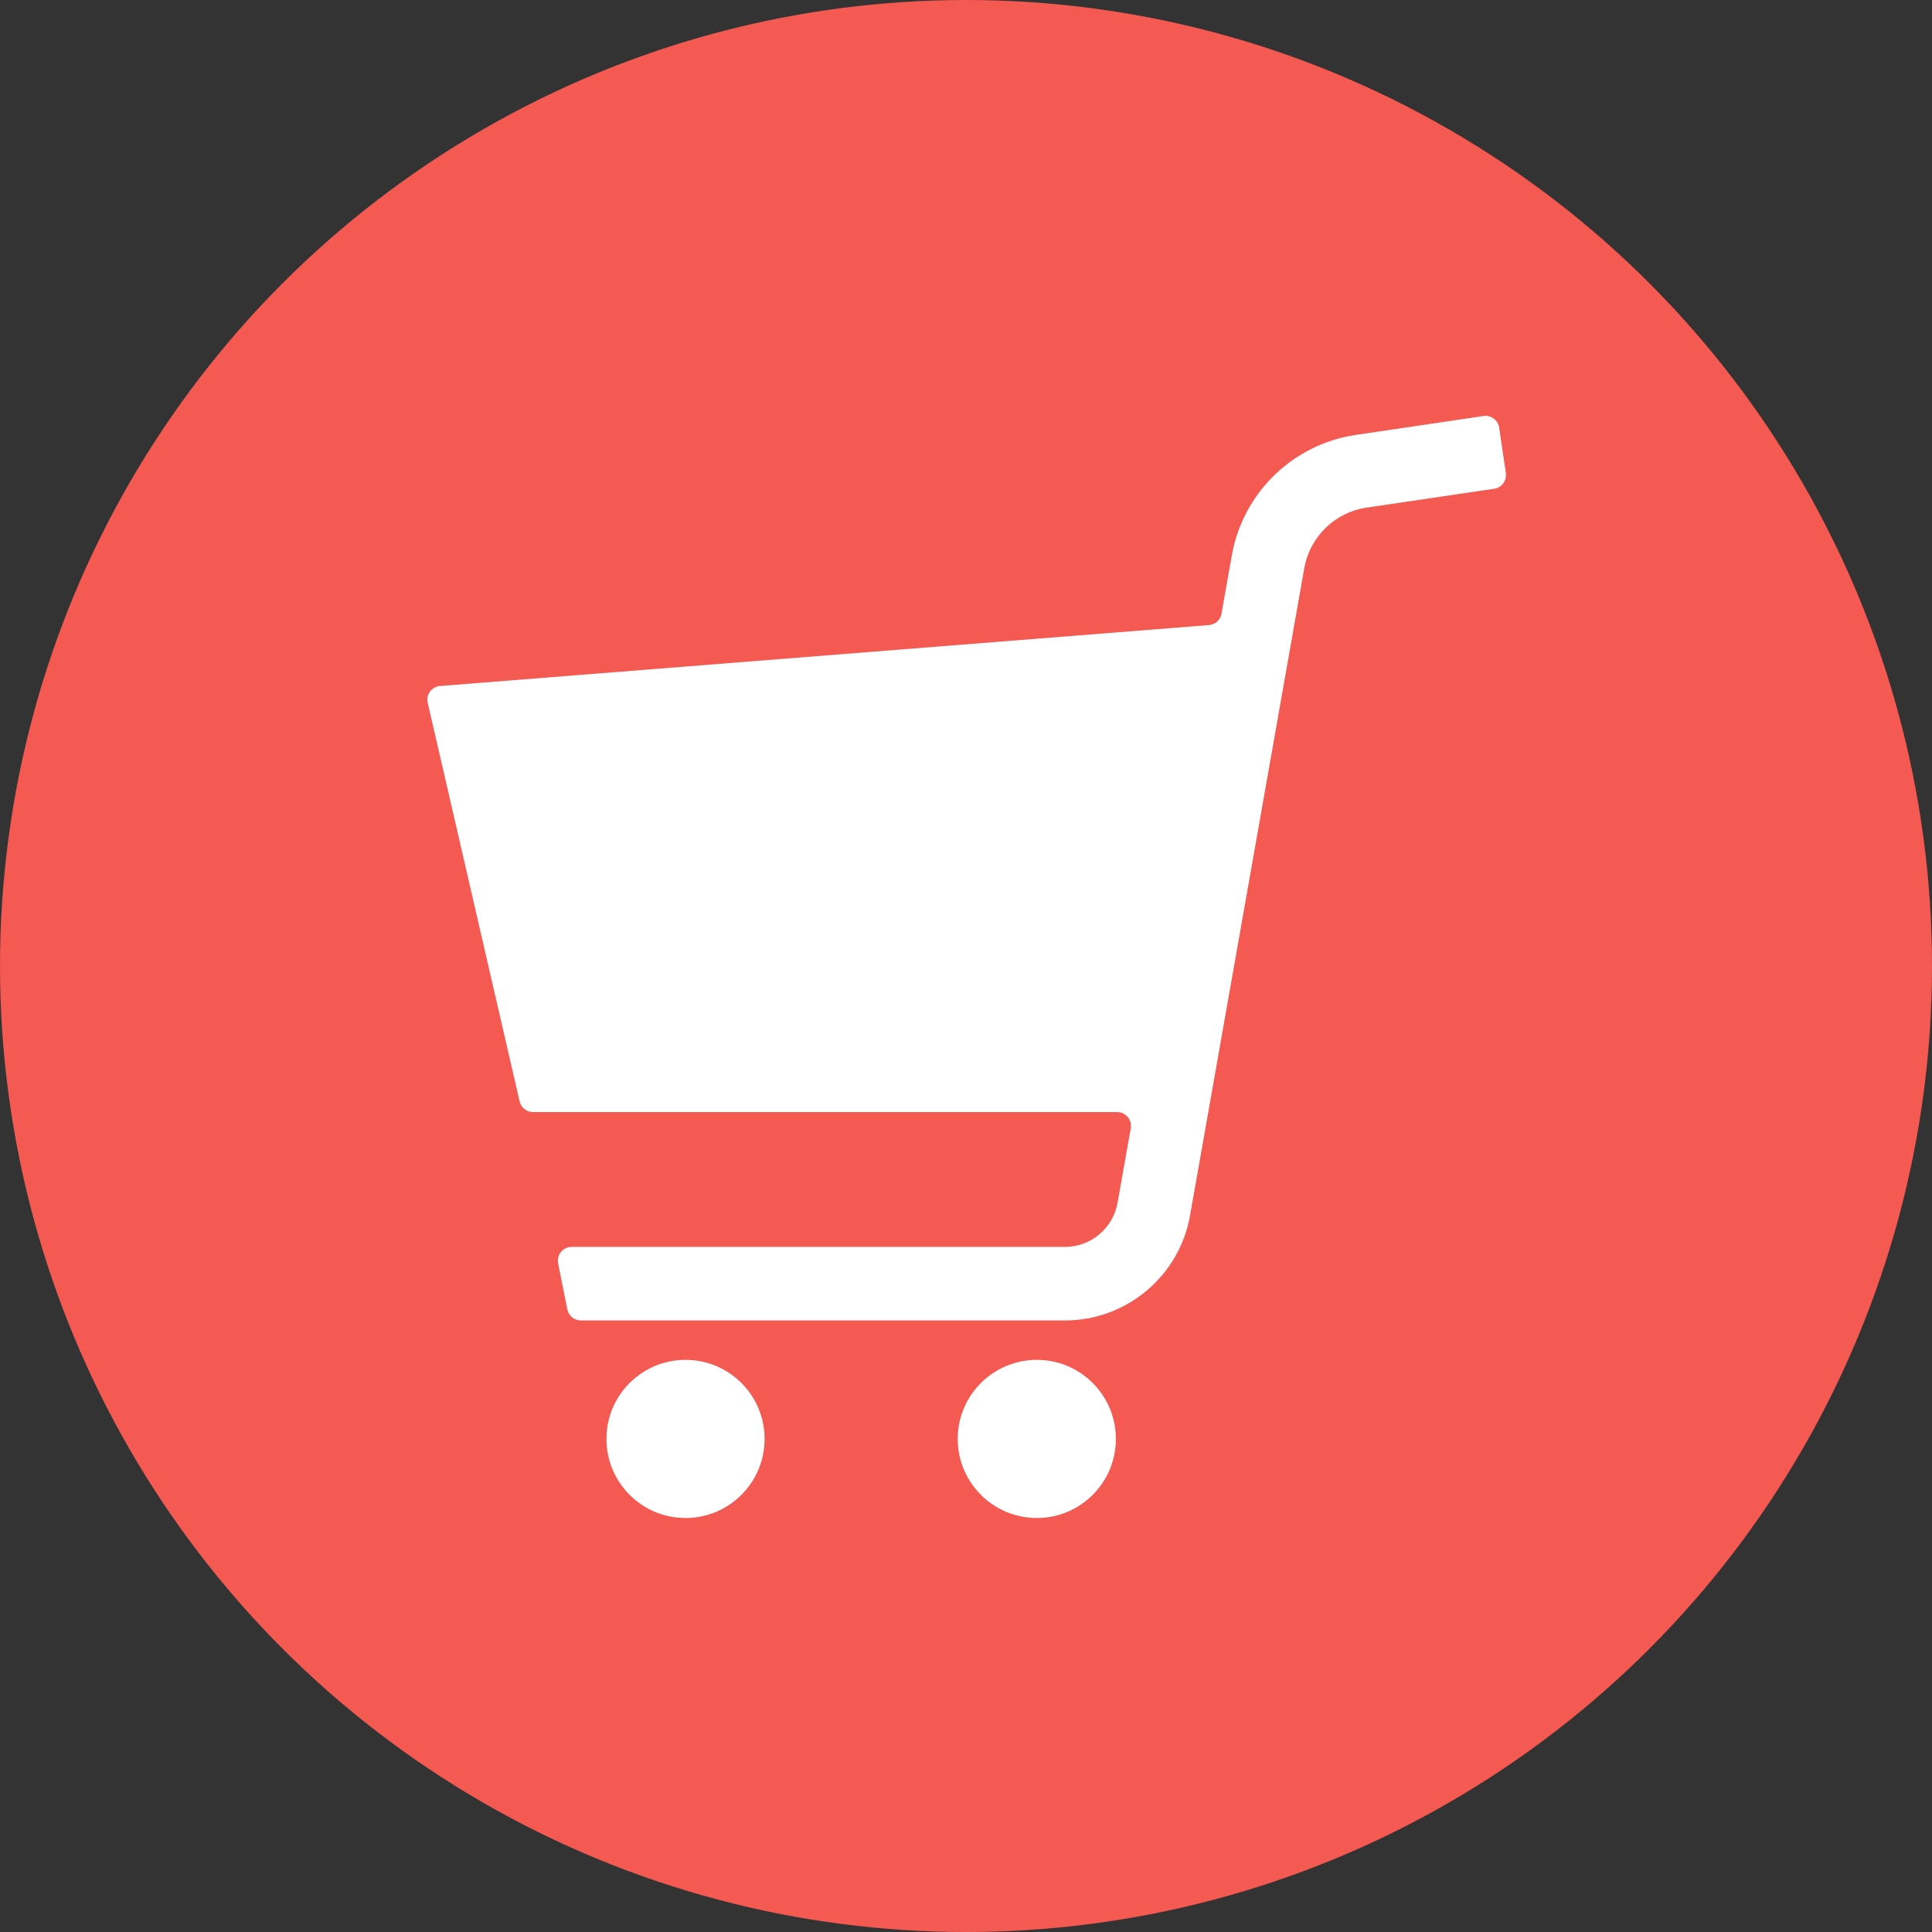
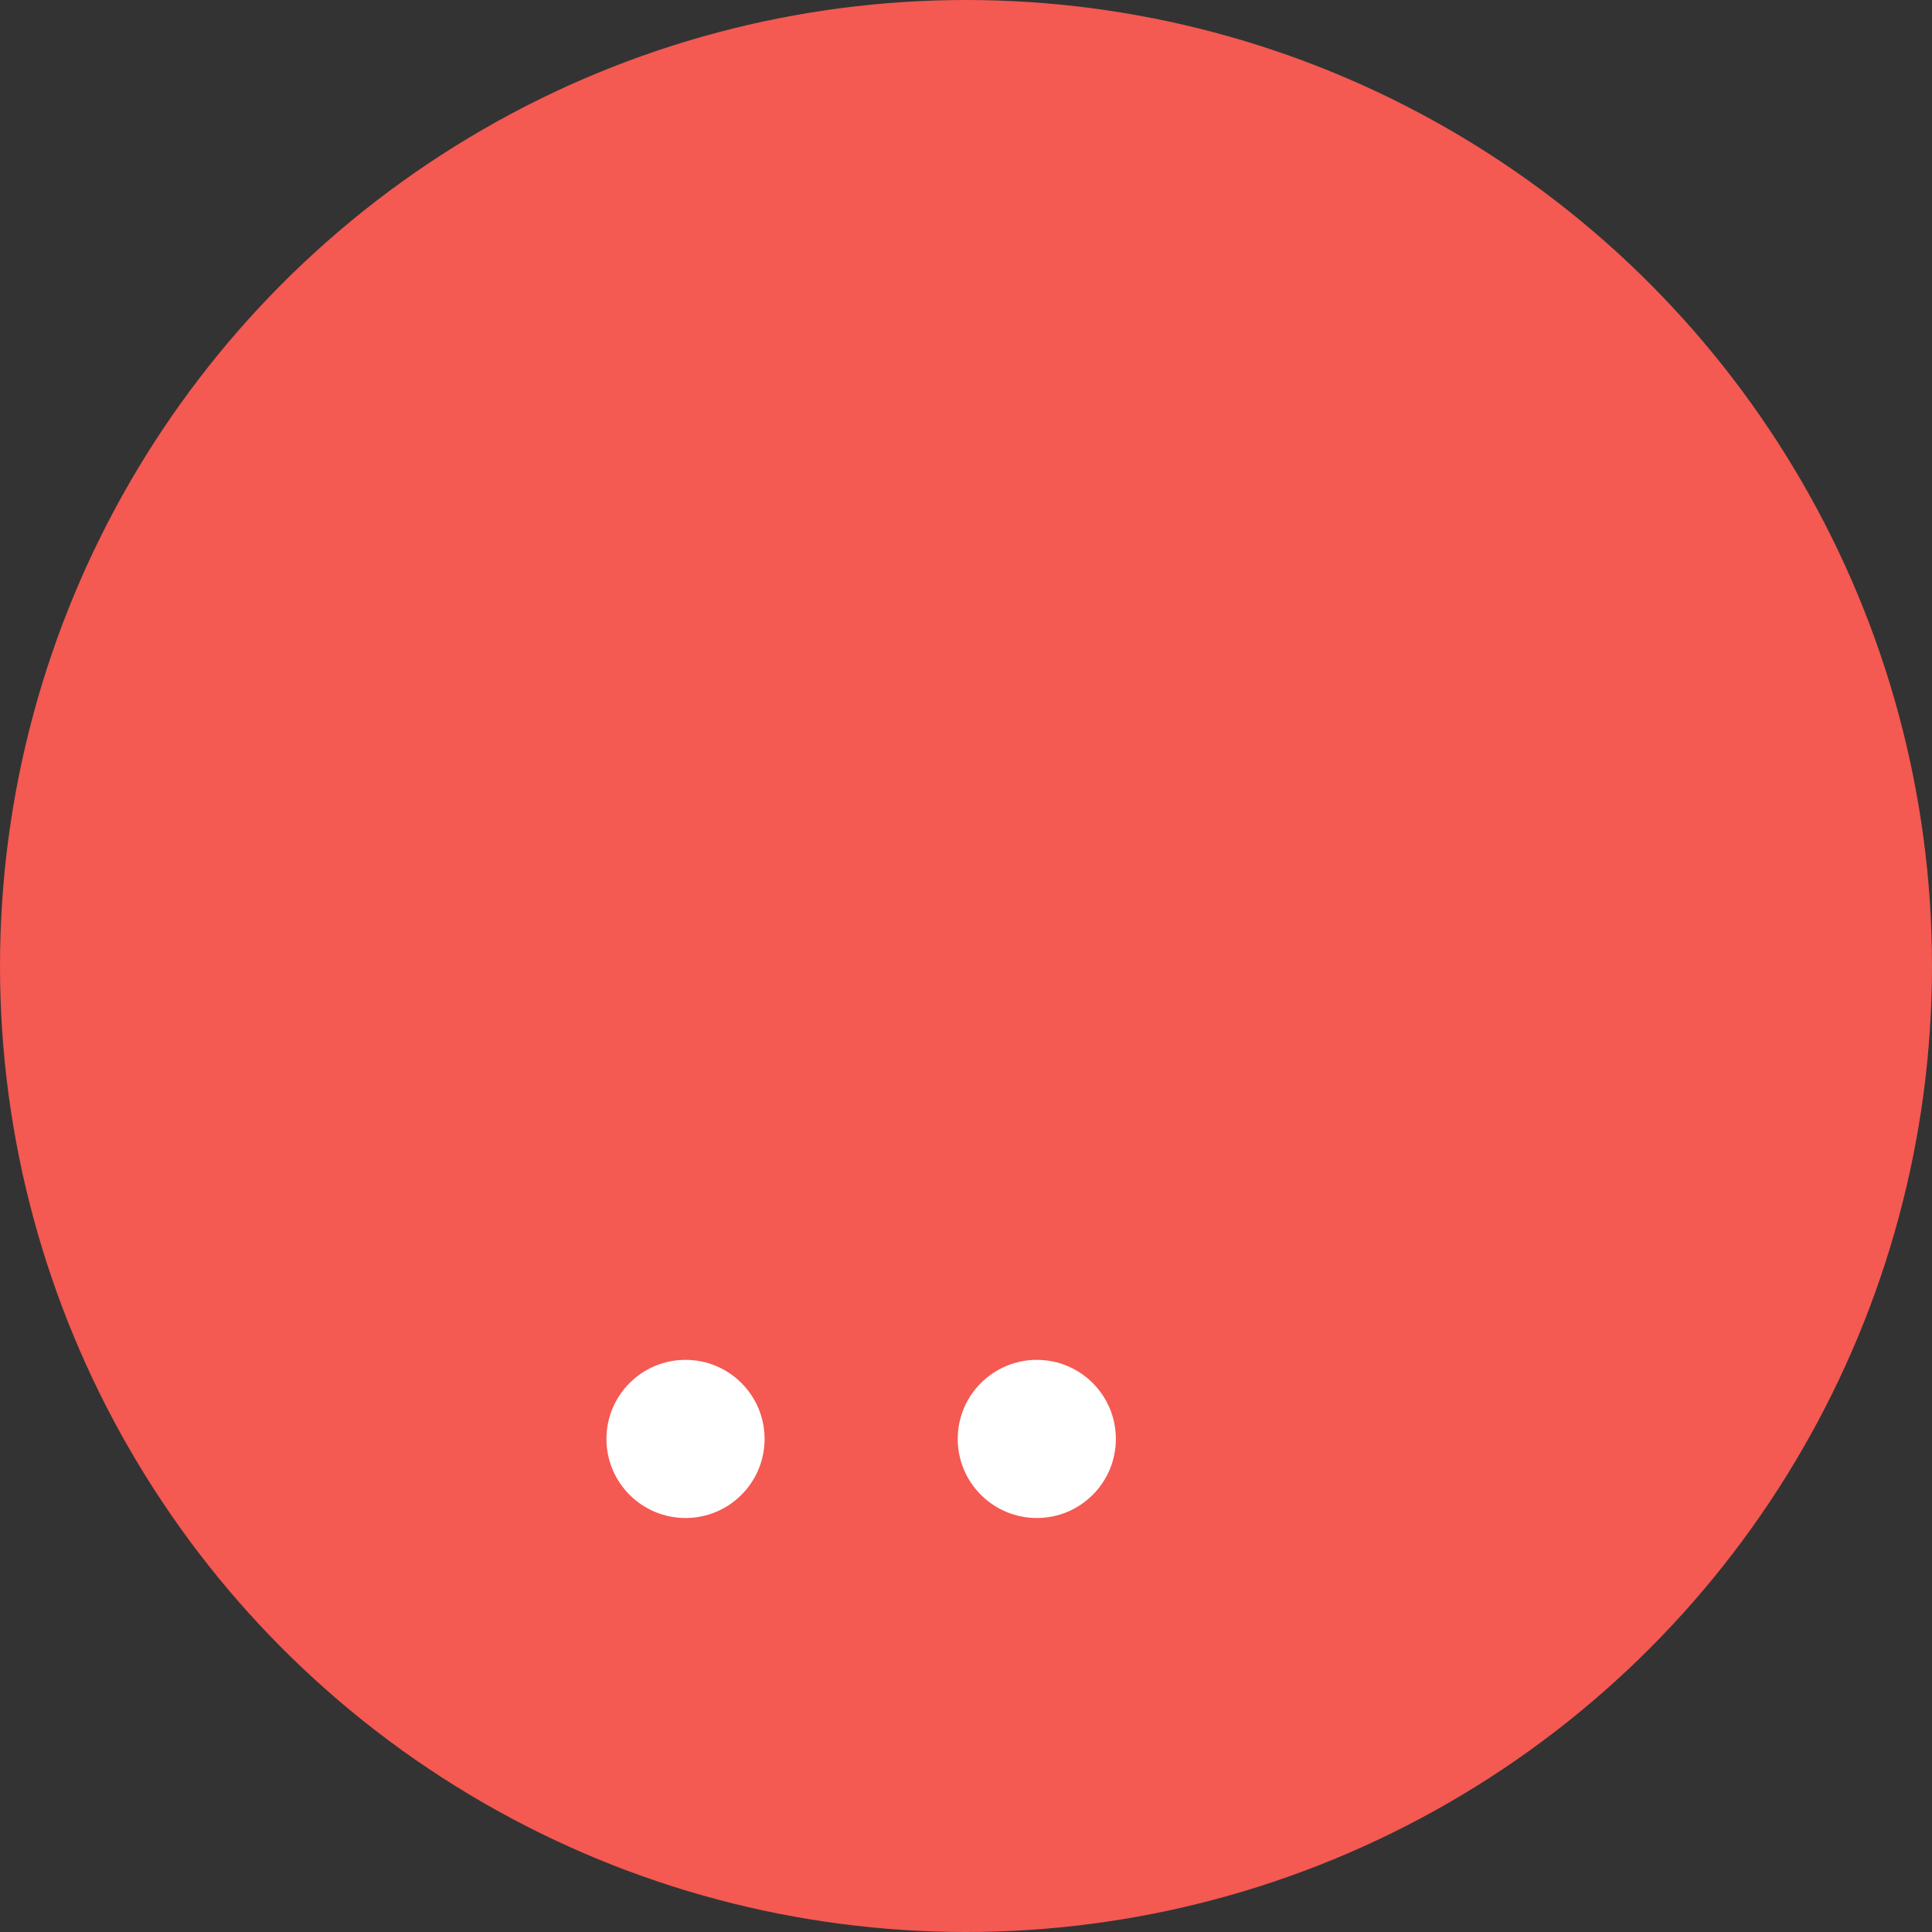
<svg xmlns="http://www.w3.org/2000/svg" width="28" height="28" viewBox="0 0 28 28" fill="none">
  <rect x="0" y="0" width="28" height="28" fill="#333333" stroke="none" />
  <circle cx="14" cy="14" r="14" fill="#F45952" />
  <g clip-path="url(#clip0_201_7705)">
-     <path d="M6.199 10.186C6.171 10.067 6.256 9.952 6.378 9.942L17.522 9.059C17.613 9.052 17.688 8.984 17.703 8.894L17.852 8.051C18.013 7.143 18.736 6.438 19.65 6.303L21.5 6.029C21.609 6.013 21.711 6.089 21.727 6.198L21.824 6.856C21.84 6.965 21.765 7.067 21.656 7.083L19.805 7.357C19.347 7.425 18.982 7.779 18.902 8.237L17.247 17.615C17.092 18.495 16.327 19.137 15.433 19.137H8.418C8.323 19.137 8.241 19.07 8.222 18.976L8.089 18.31C8.064 18.187 8.159 18.071 8.285 18.071H15.433C15.81 18.072 16.132 17.8 16.197 17.43L16.388 16.352C16.409 16.23 16.315 16.117 16.191 16.117H7.726C7.633 16.117 7.552 16.053 7.531 15.963L6.199 10.186Z" fill="white" />
    <path d="M15.027 19.708C15.659 19.708 16.172 20.221 16.172 20.854C16.172 21.487 15.659 22 15.027 22C14.394 22 13.88 21.487 13.88 20.854C13.88 20.221 14.394 19.708 15.027 19.708Z" fill="white" />
    <path d="M9.935 19.708C10.568 19.708 11.081 20.221 11.081 20.854C11.081 21.487 10.568 22 9.935 22C9.302 22 8.789 21.487 8.789 20.854C8.789 20.221 9.302 19.708 9.935 19.708Z" fill="white" />
  </g>
  <defs>
    <clipPath id="clip0_201_7705">
      <rect width="16" height="16" fill="white" transform="translate(6 6)" />
    </clipPath>
  </defs>
</svg>